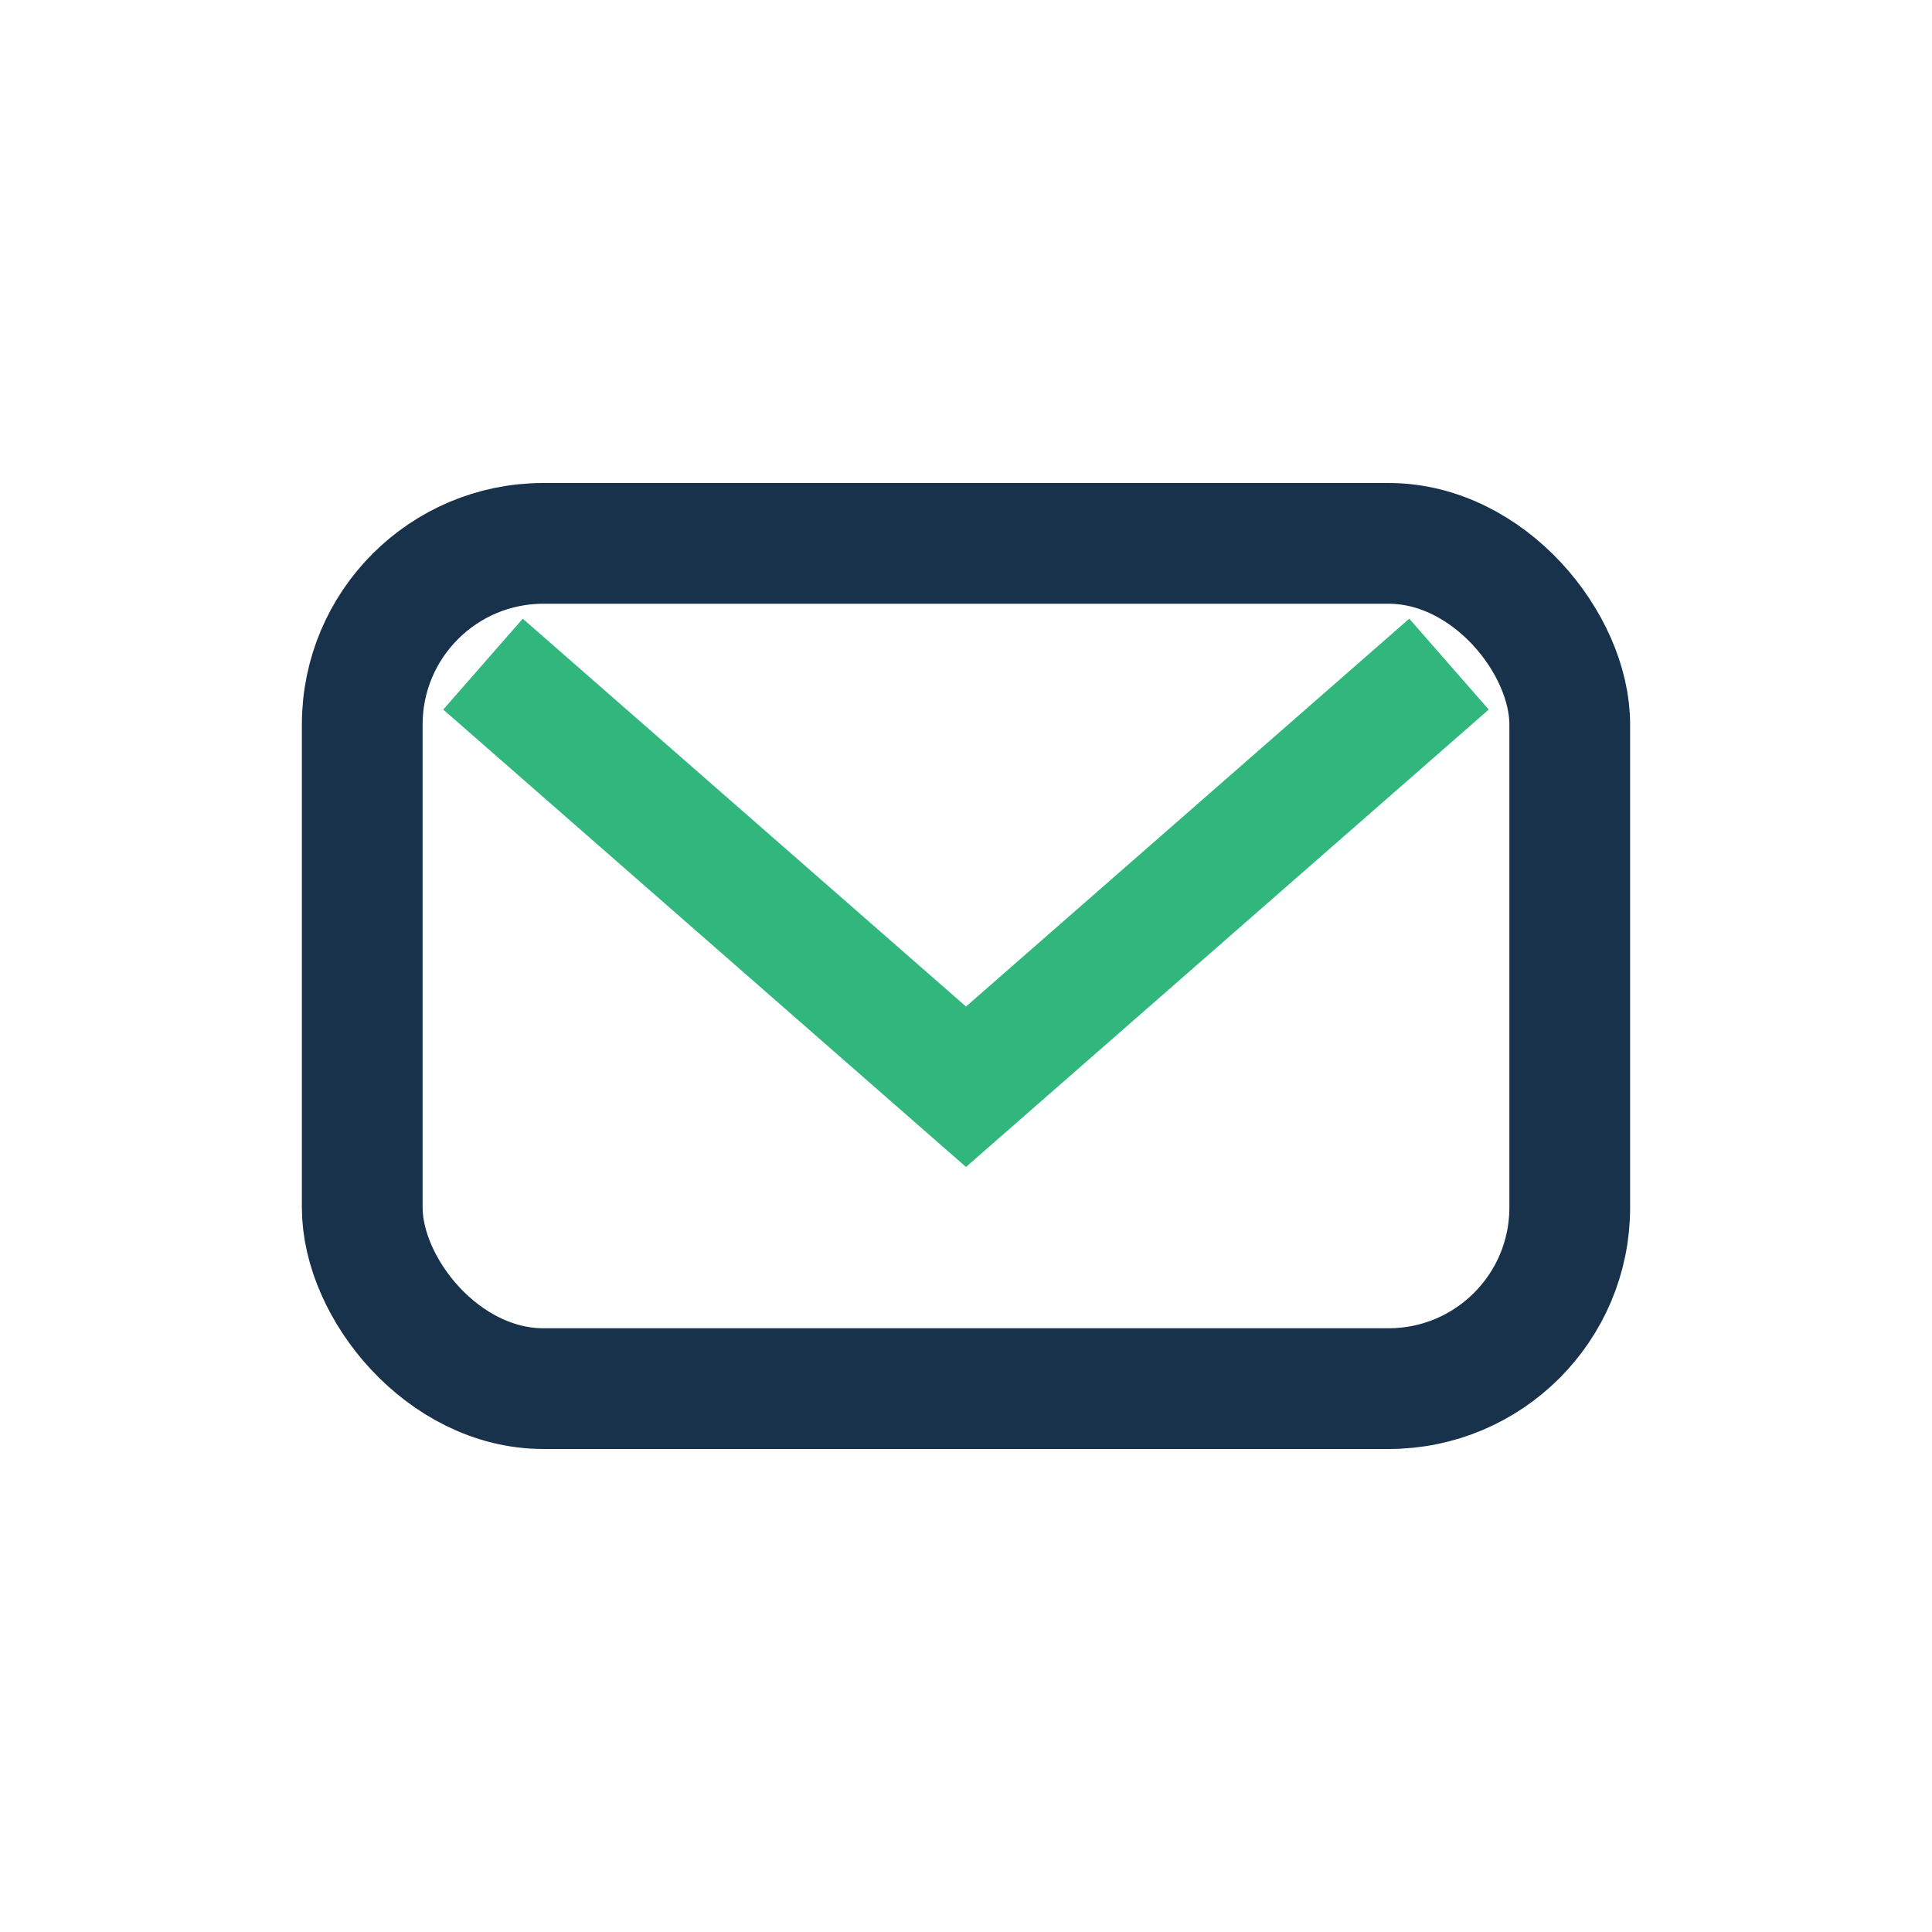
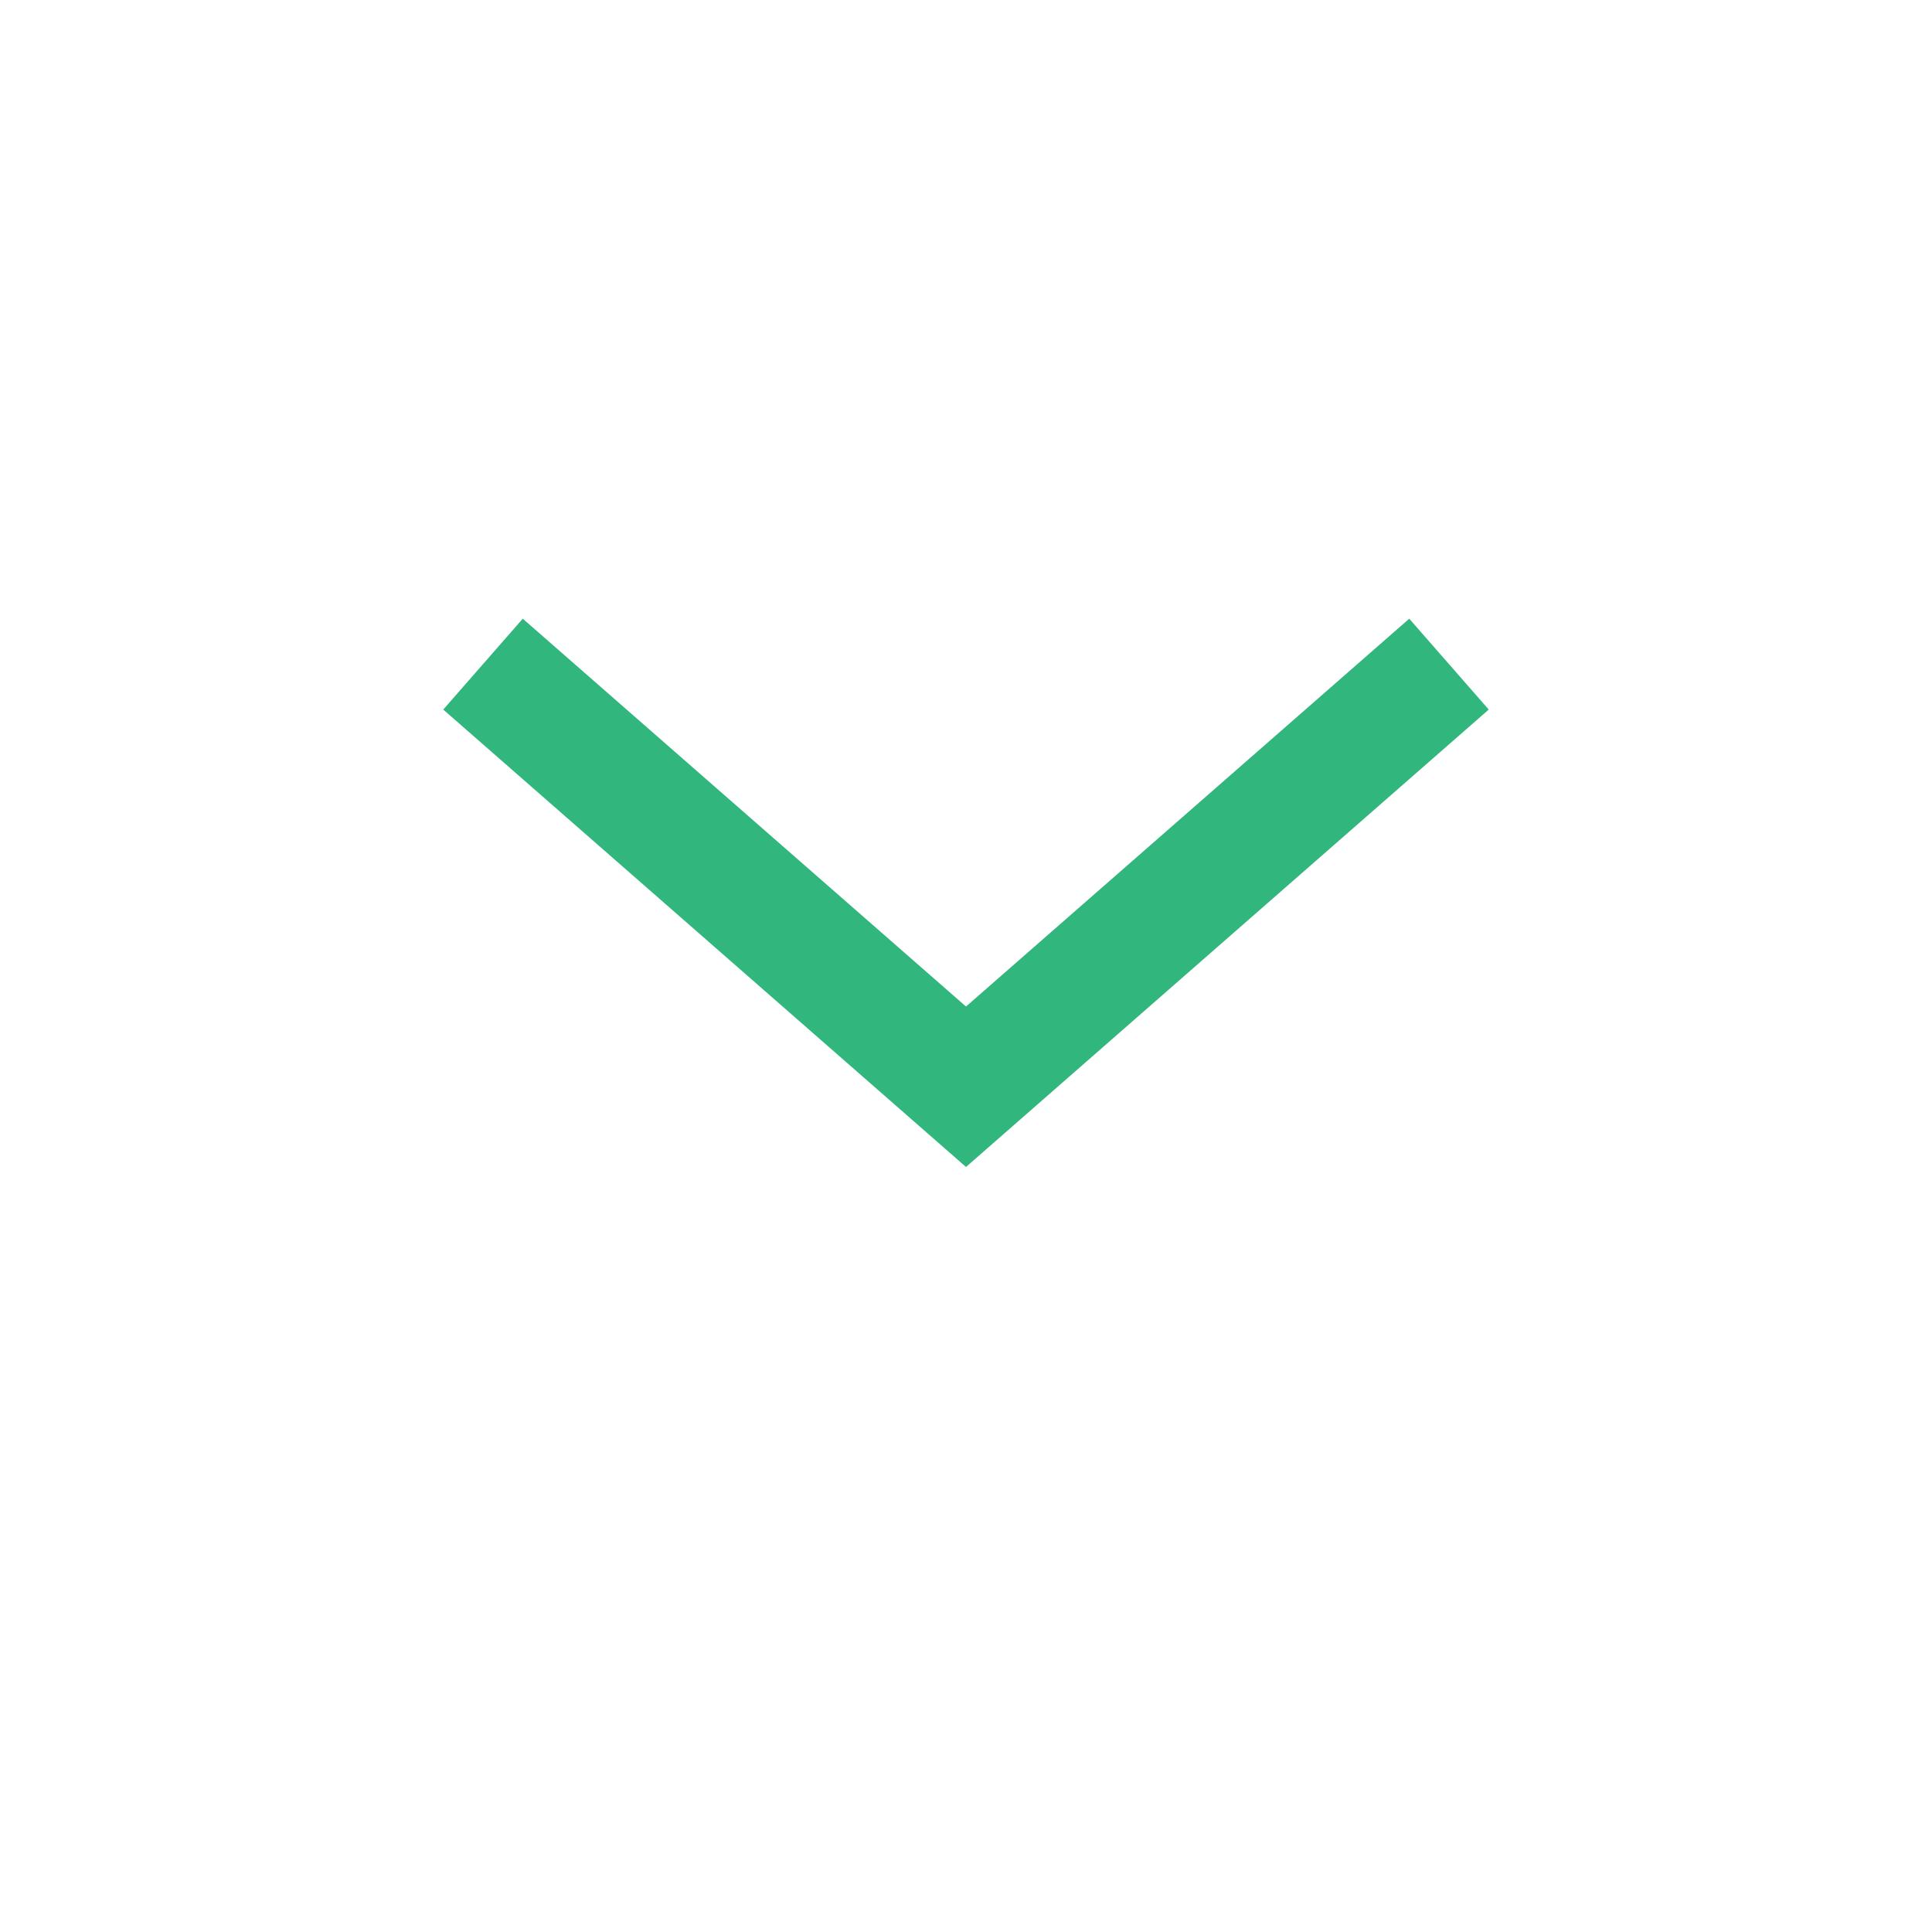
<svg xmlns="http://www.w3.org/2000/svg" width="32" height="32" viewBox="0 0 32 32">
-   <rect x="6" y="9" width="20" height="14" rx="3" fill="none" stroke="#19324C" stroke-width="2" />
  <path d="M8 11l8 7 8-7" stroke="#31B77D" stroke-width="2" fill="none" />
</svg>